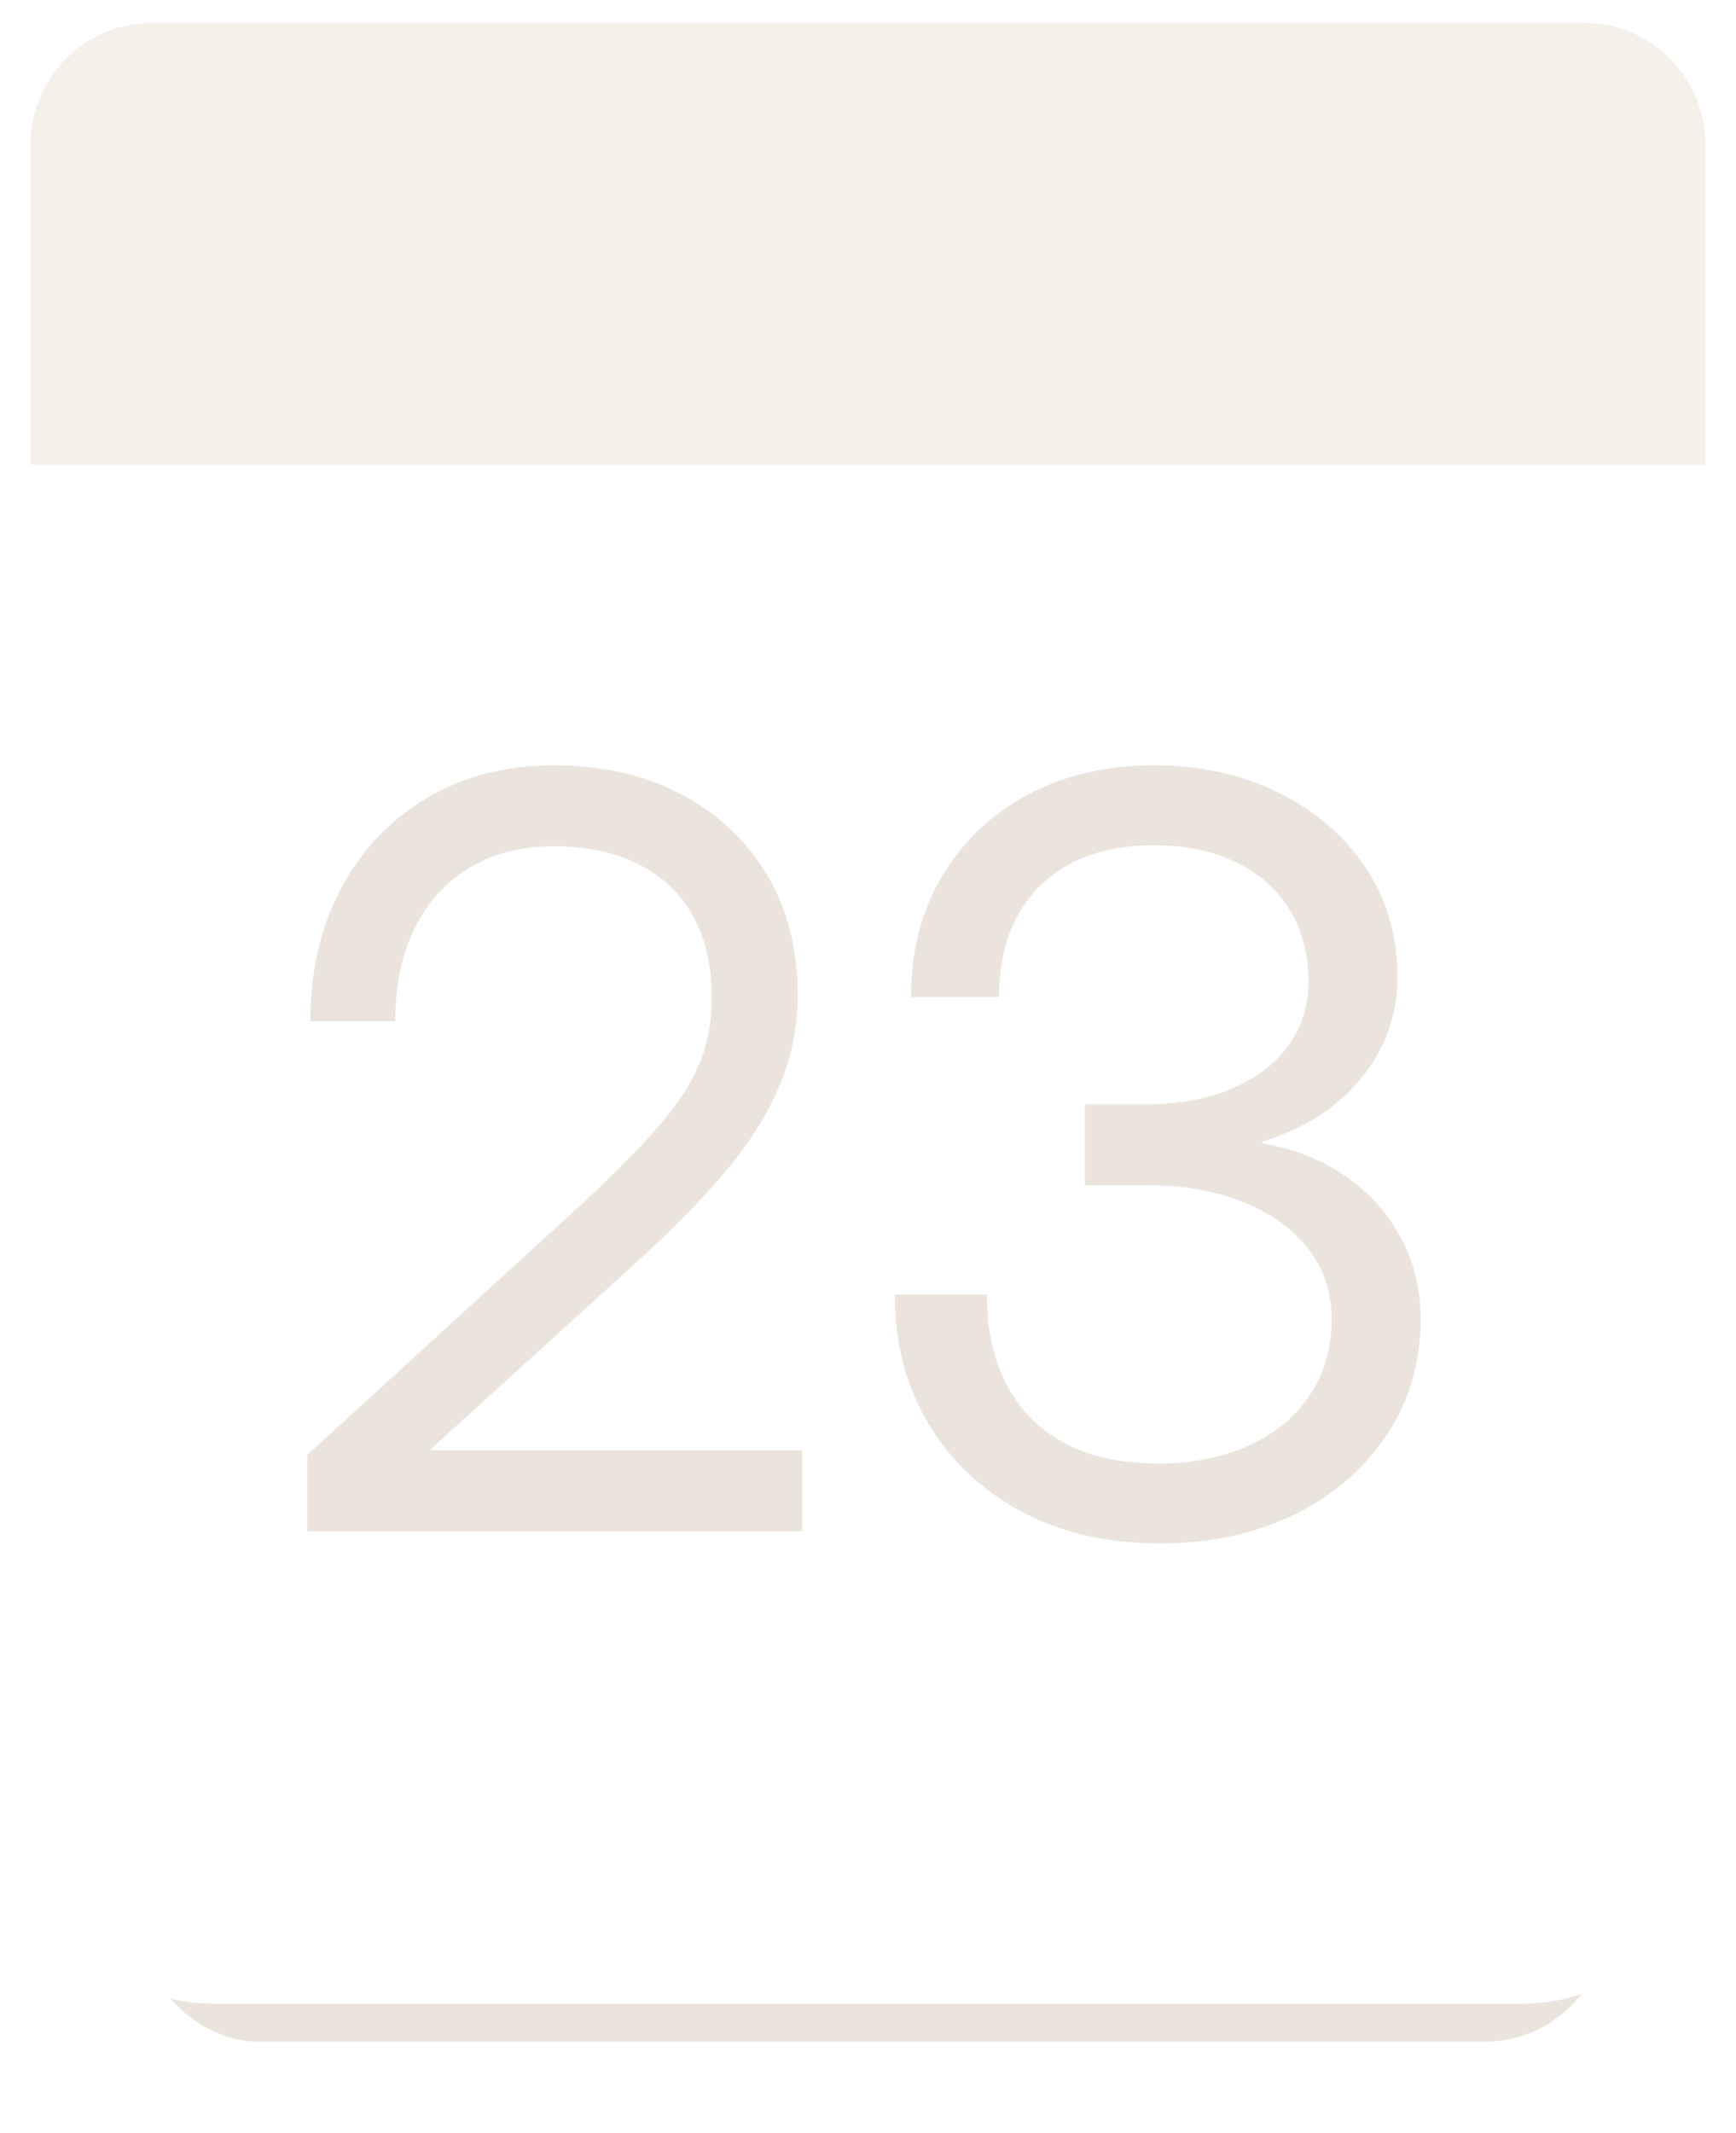
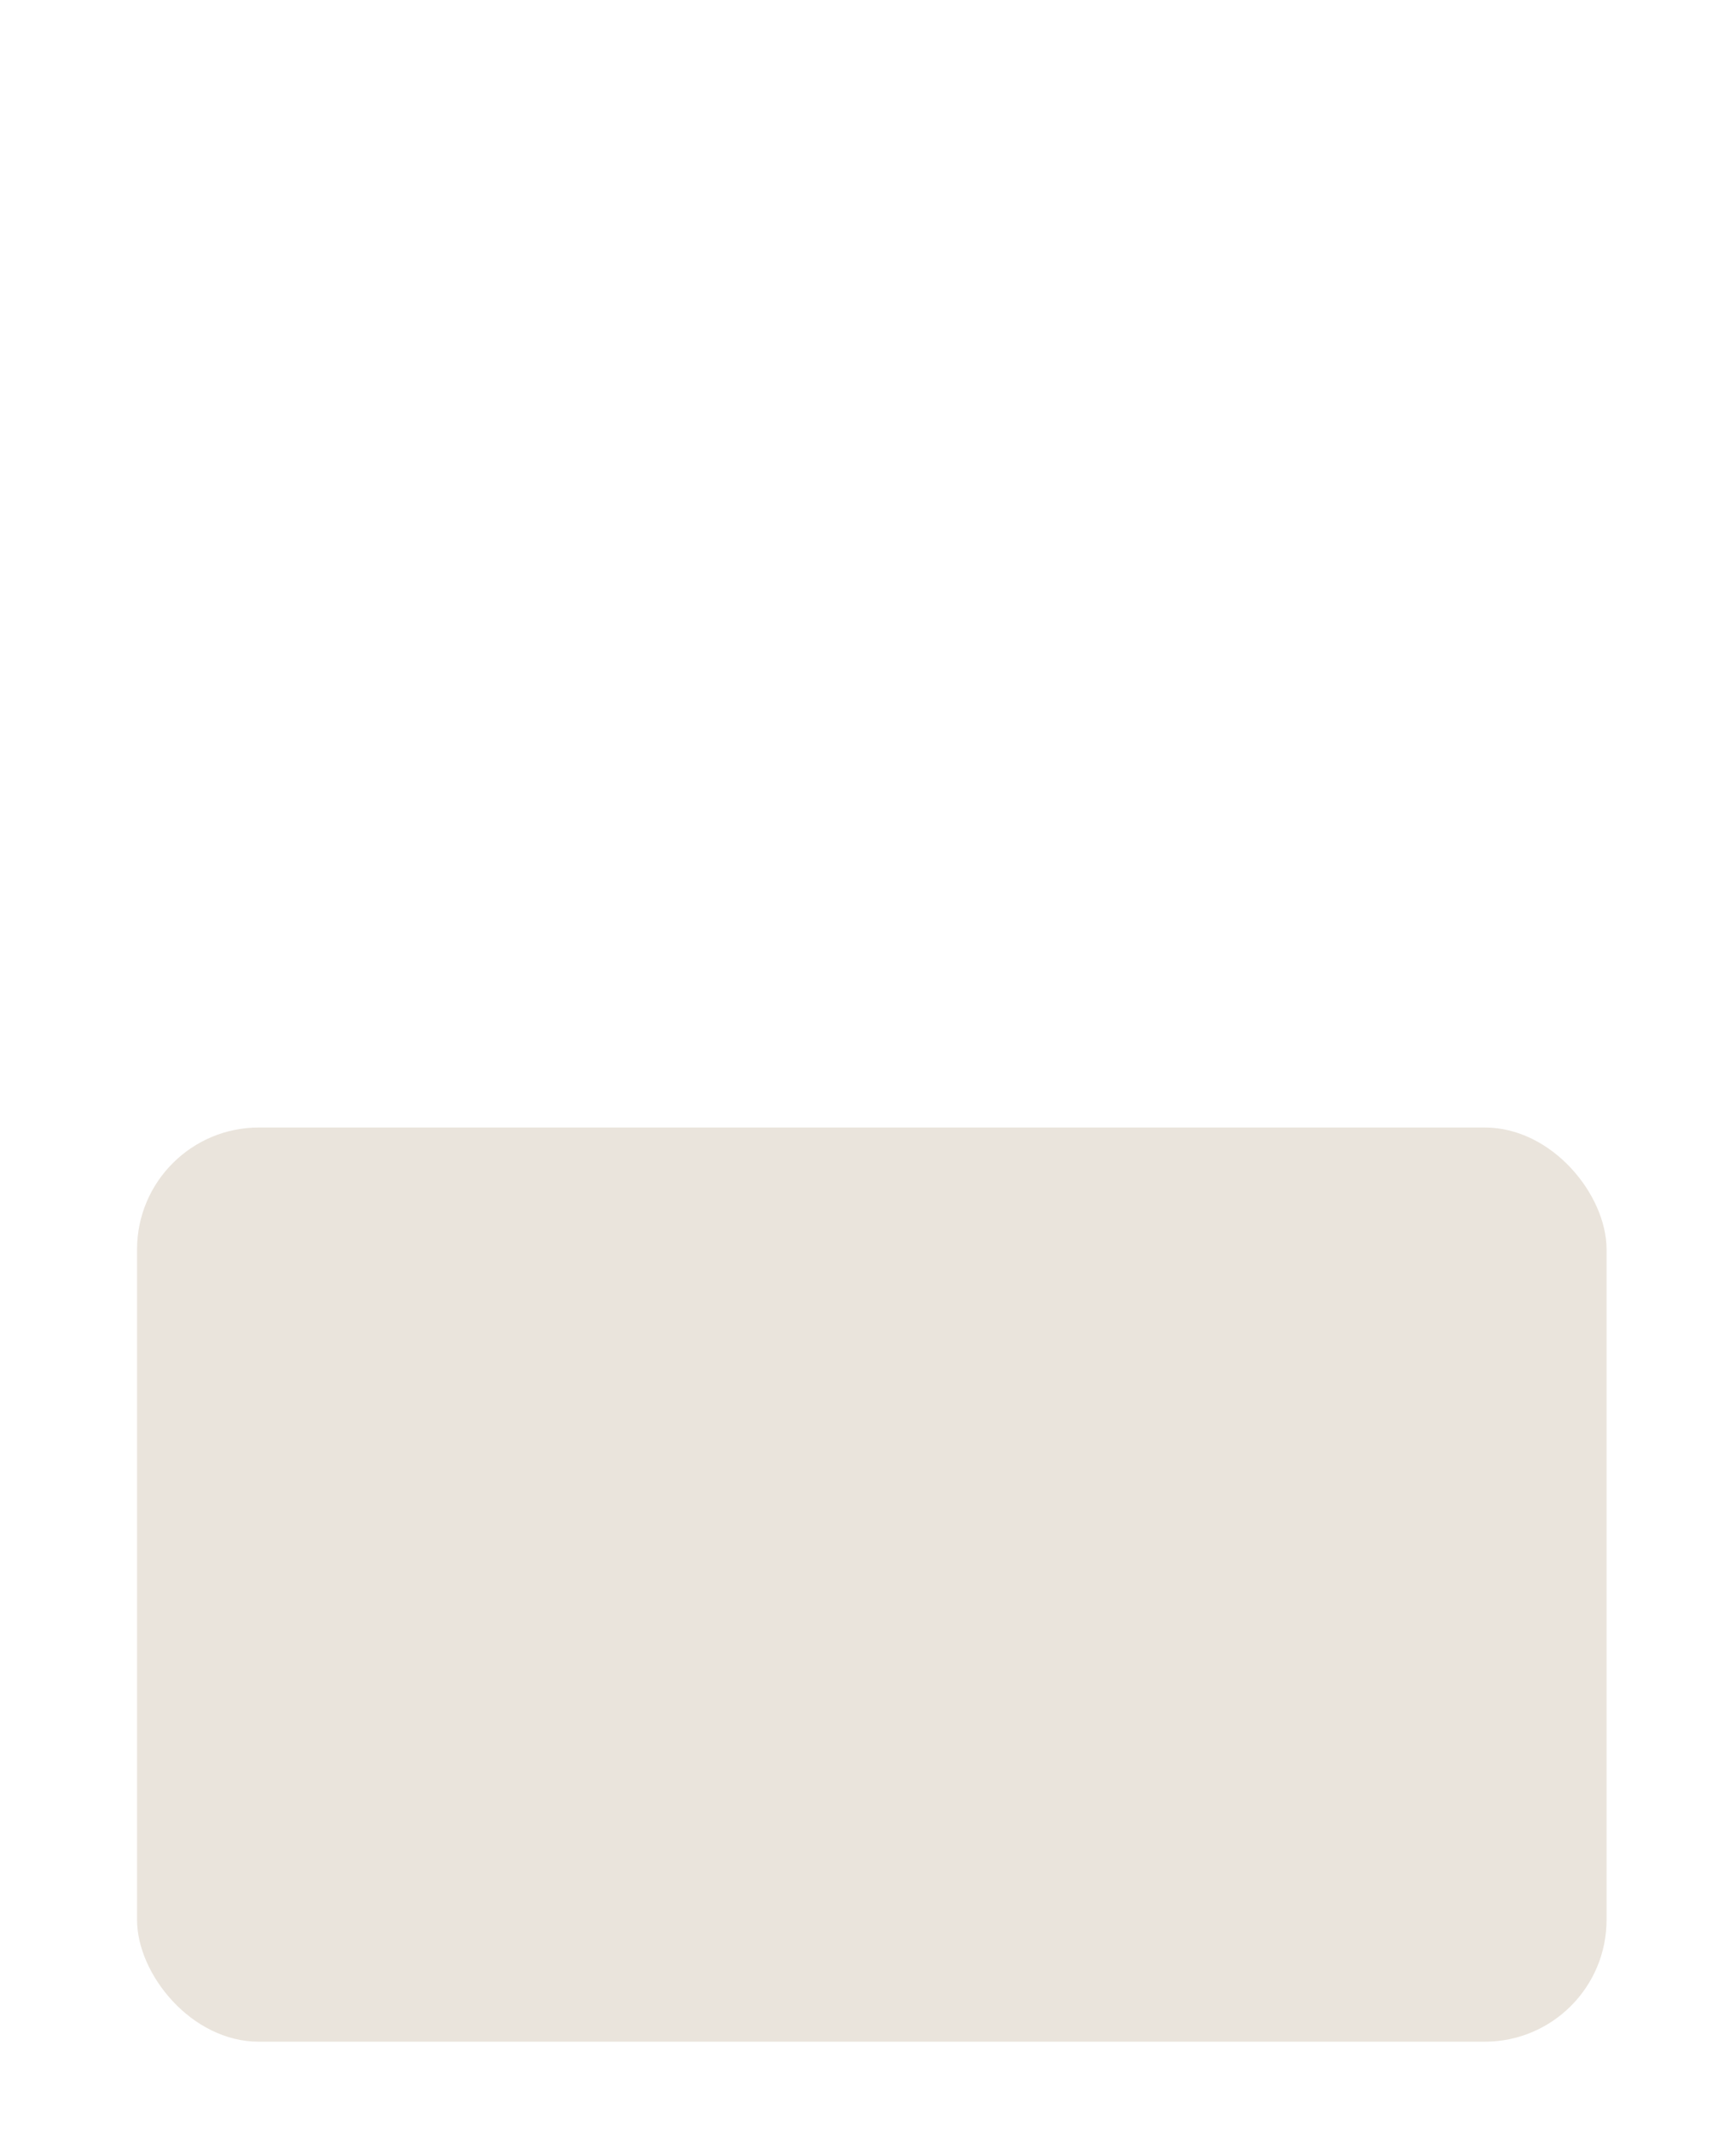
<svg xmlns="http://www.w3.org/2000/svg" width="114" height="140" viewBox="0 0 114 140" fill="none">
  <g filter="url(#filter0_f_41_595)">
    <rect x="9" y="74" width="96.5" height="60" rx="8" fill="#EAE4DC" />
  </g>
  <g clip-path="url(#clip0_41_595)">
-     <path d="M2 9.5C2 5.082 5.582 1.5 10 1.5H104C108.418 1.5 112 5.082 112 9.5V119.5C112 126.127 106.627 131.5 100 131.5H14C7.373 131.5 2 126.127 2 119.5V9.5Z" fill="white" />
-     <rect x="2" y="-38" width="110" height="68.5" fill="#F5F0EA" />
    <path d="M20.178 100.5V95.486L37.775 79.416C39.878 77.49 41.583 75.797 42.889 74.336C44.217 72.875 45.191 71.458 45.81 70.086C46.43 68.691 46.74 67.164 46.74 65.504C46.74 63.401 46.331 61.608 45.512 60.125C44.693 58.642 43.508 57.513 41.959 56.738C40.41 55.941 38.539 55.543 36.348 55.543C34.223 55.543 32.374 56.019 30.803 56.971C29.253 57.9 28.058 59.228 27.217 60.955C26.376 62.66 25.955 64.685 25.955 67.031H20.377C20.377 63.733 21.052 60.822 22.402 58.299C23.753 55.775 25.623 53.805 28.014 52.389C30.426 50.95 33.204 50.23 36.348 50.23C39.535 50.23 42.324 50.861 44.715 52.123C47.128 53.385 49.009 55.145 50.359 57.402C51.71 59.66 52.385 62.294 52.385 65.305C52.385 67.385 51.986 69.367 51.19 71.248C50.415 73.107 49.23 74.989 47.637 76.893C46.043 78.774 44.051 80.799 41.66 82.969L28.279 95.121V95.188H52.684V100.5H20.178ZM76.158 101.297C72.749 101.297 69.739 100.611 67.127 99.238C64.515 97.844 62.467 95.918 60.984 93.461C59.501 91.004 58.76 88.171 58.76 84.961H64.803C64.803 87.285 65.245 89.277 66.131 90.938C67.016 92.598 68.3 93.87 69.982 94.756C71.665 95.619 73.679 96.051 76.025 96.051C78.283 96.051 80.264 95.663 81.969 94.889C83.695 94.114 85.034 93.018 85.986 91.602C86.96 90.163 87.447 88.481 87.447 86.555C87.447 84.784 86.927 83.245 85.887 81.939C84.868 80.633 83.441 79.615 81.603 78.885C79.788 78.154 77.663 77.789 75.228 77.789H71.244V72.477H75.228C77.353 72.477 79.213 72.144 80.807 71.481C82.422 70.816 83.673 69.887 84.559 68.691C85.466 67.474 85.92 66.057 85.92 64.441C85.92 62.582 85.499 60.988 84.658 59.66C83.817 58.31 82.633 57.281 81.106 56.572C79.6 55.842 77.818 55.477 75.76 55.477C73.657 55.477 71.842 55.875 70.314 56.672C68.809 57.469 67.647 58.609 66.828 60.092C66.009 61.575 65.6 63.357 65.6 65.438H59.822C59.822 62.449 60.497 59.815 61.848 57.535C63.22 55.233 65.102 53.44 67.492 52.156C69.905 50.872 72.672 50.23 75.793 50.23C78.826 50.23 81.548 50.828 83.961 52.023C86.374 53.219 88.277 54.857 89.672 56.938C91.066 59.018 91.764 61.409 91.764 64.109C91.764 66.611 90.967 68.835 89.373 70.783C87.801 72.709 85.632 74.092 82.865 74.934V75.033C84.968 75.387 86.794 76.107 88.344 77.191C89.915 78.276 91.133 79.626 91.996 81.242C92.859 82.836 93.291 84.607 93.291 86.555C93.291 89.432 92.538 91.989 91.033 94.225C89.55 96.438 87.514 98.176 84.924 99.438C82.356 100.677 79.434 101.297 76.158 101.297Z" fill="#EAE4DC" />
  </g>
  <defs>
    <filter id="filter0_f_41_595" x="5" y="70" width="104.5" height="68" filterUnits="userSpaceOnUse" color-interpolation-filters="sRGB">
      <feFlood flood-opacity="0" result="BackgroundImageFix" />
      <feBlend mode="normal" in="SourceGraphic" in2="BackgroundImageFix" result="shape" />
      <feGaussianBlur stdDeviation="2" result="effect1_foregroundBlur_41_595" />
    </filter>
    <clipPath id="clip0_41_595">
-       <path d="M2 9.5C2 5.082 5.582 1.5 10 1.5H104C108.418 1.5 112 5.082 112 9.5V119.5C112 126.127 106.627 131.5 100 131.5H14C7.373 131.5 2 126.127 2 119.5V9.5Z" fill="white" />
-     </clipPath>
+       </clipPath>
  </defs>
</svg>